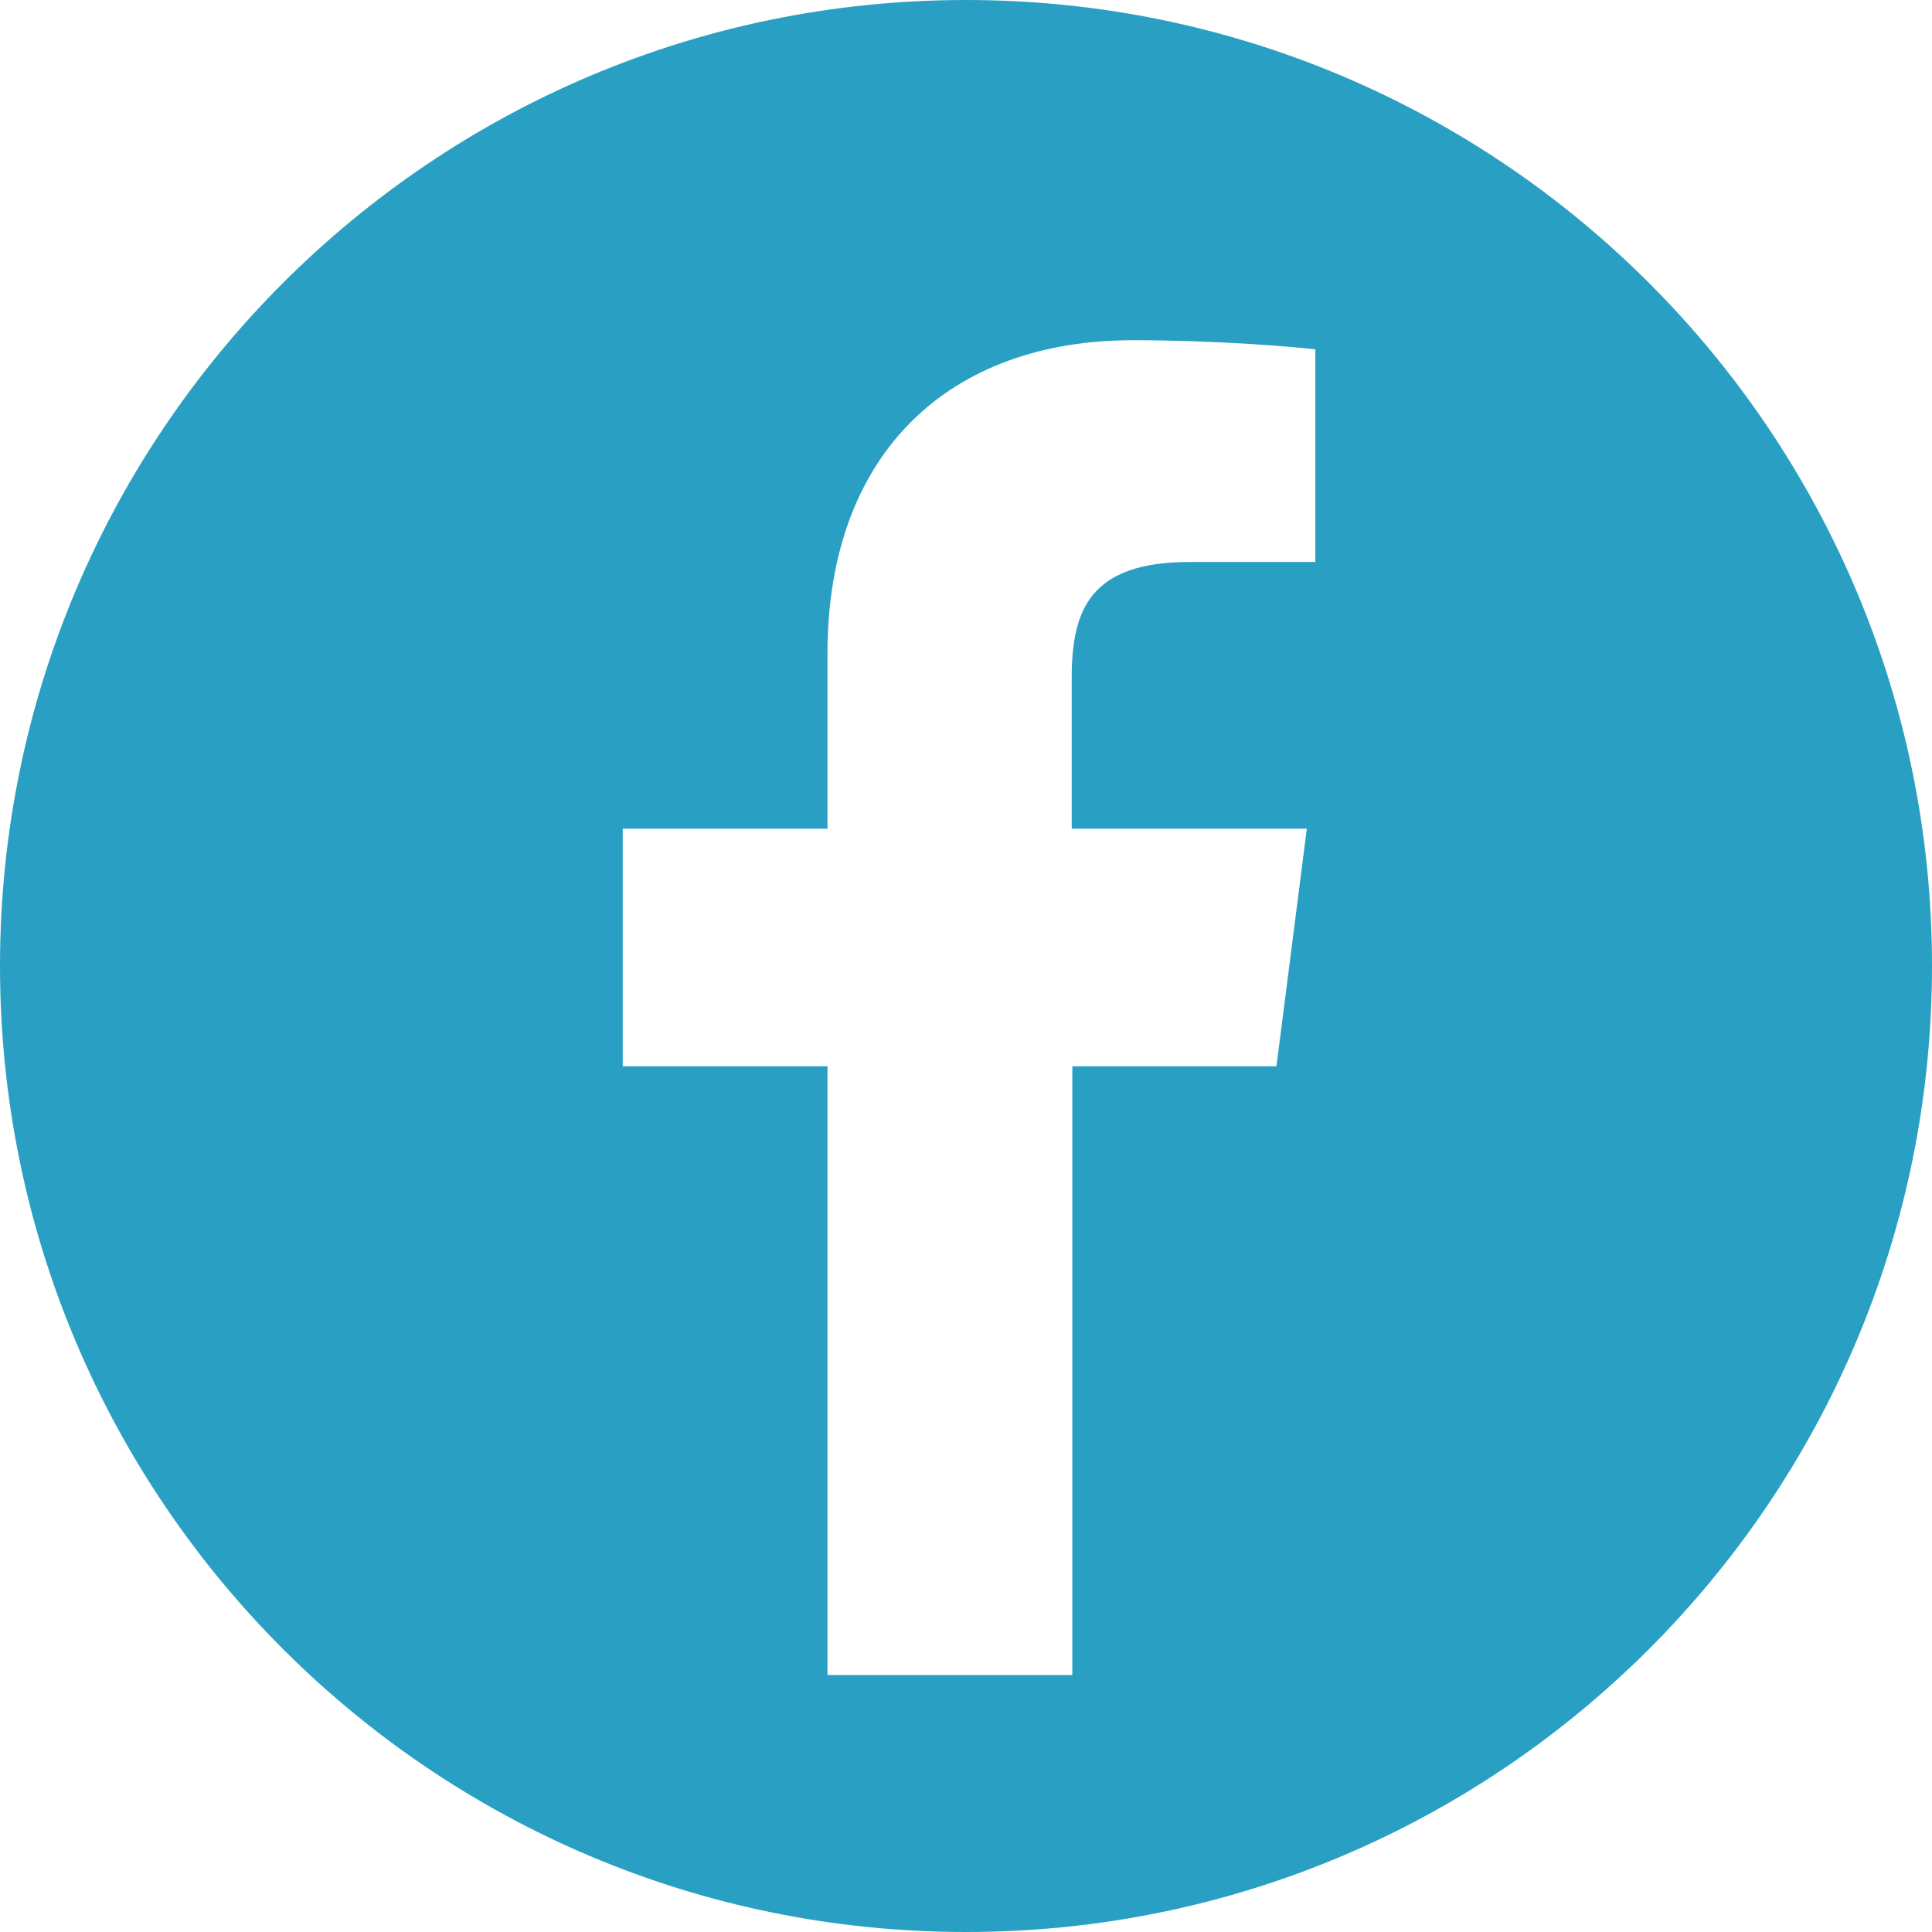
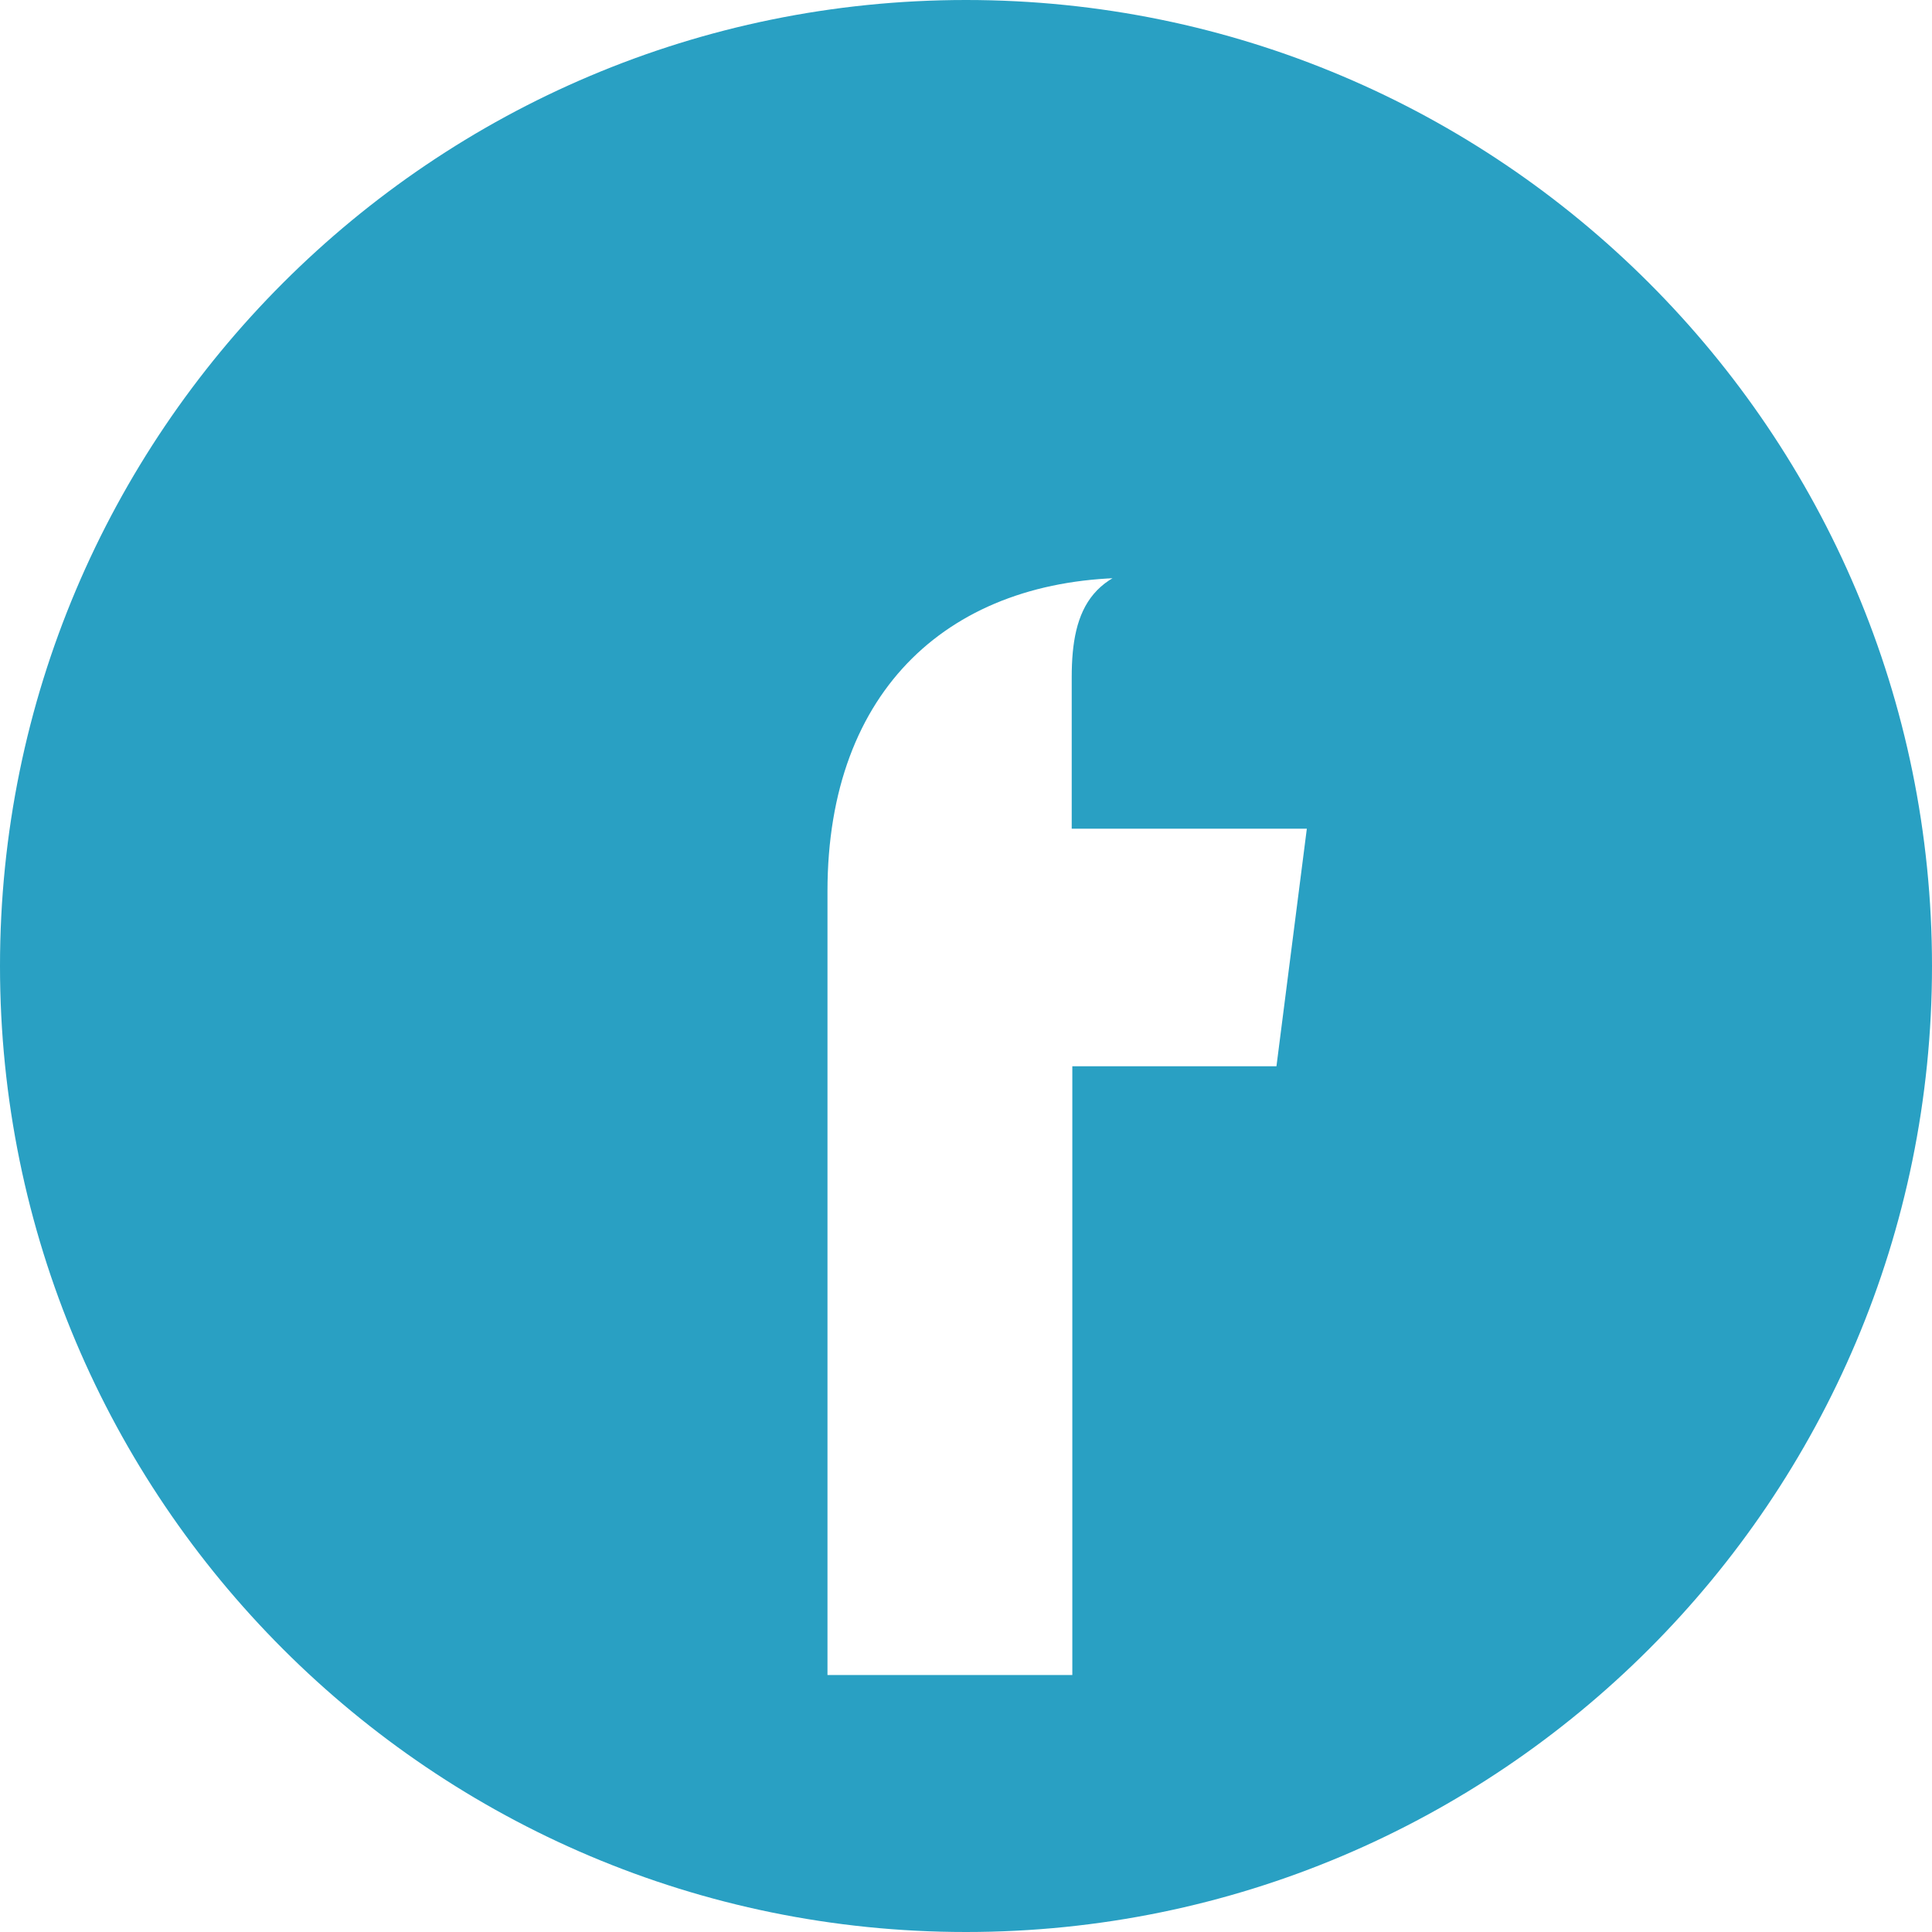
<svg xmlns="http://www.w3.org/2000/svg" id="Layer_2" viewBox="0 0 31.8 31.8">
  <defs>
    <style>.cls-1{fill:#29a0c3;}</style>
  </defs>
  <g id="Layer_1-2">
-     <path class="cls-1" d="M15.9,0C7.12,0,0,7.12,0,15.9s7.12,15.9,15.9,15.9,15.9-7.12,15.9-15.9S24.68,0,15.9,0ZM21.65,9.25h-2.07c-1.62,0-1.94.77-1.94,1.9v2.49h3.87l-.5,3.91h-3.36v10.02h-4.03v-10.02h-3.37v-3.91h3.37v-2.88c0-3.34,2.04-5.16,5.02-5.16,1.43,0,2.66.11,3.01.15v3.49Z" />
+     <path class="cls-1" d="M15.9,0C7.12,0,0,7.12,0,15.9s7.12,15.9,15.9,15.9,15.9-7.12,15.9-15.9S24.68,0,15.9,0ZM21.65,9.25h-2.07c-1.62,0-1.94.77-1.94,1.9v2.49h3.87l-.5,3.91h-3.36v10.02h-4.03v-10.02h-3.37h3.37v-2.88c0-3.34,2.04-5.16,5.02-5.16,1.43,0,2.66.11,3.01.15v3.49Z" />
  </g>
</svg>